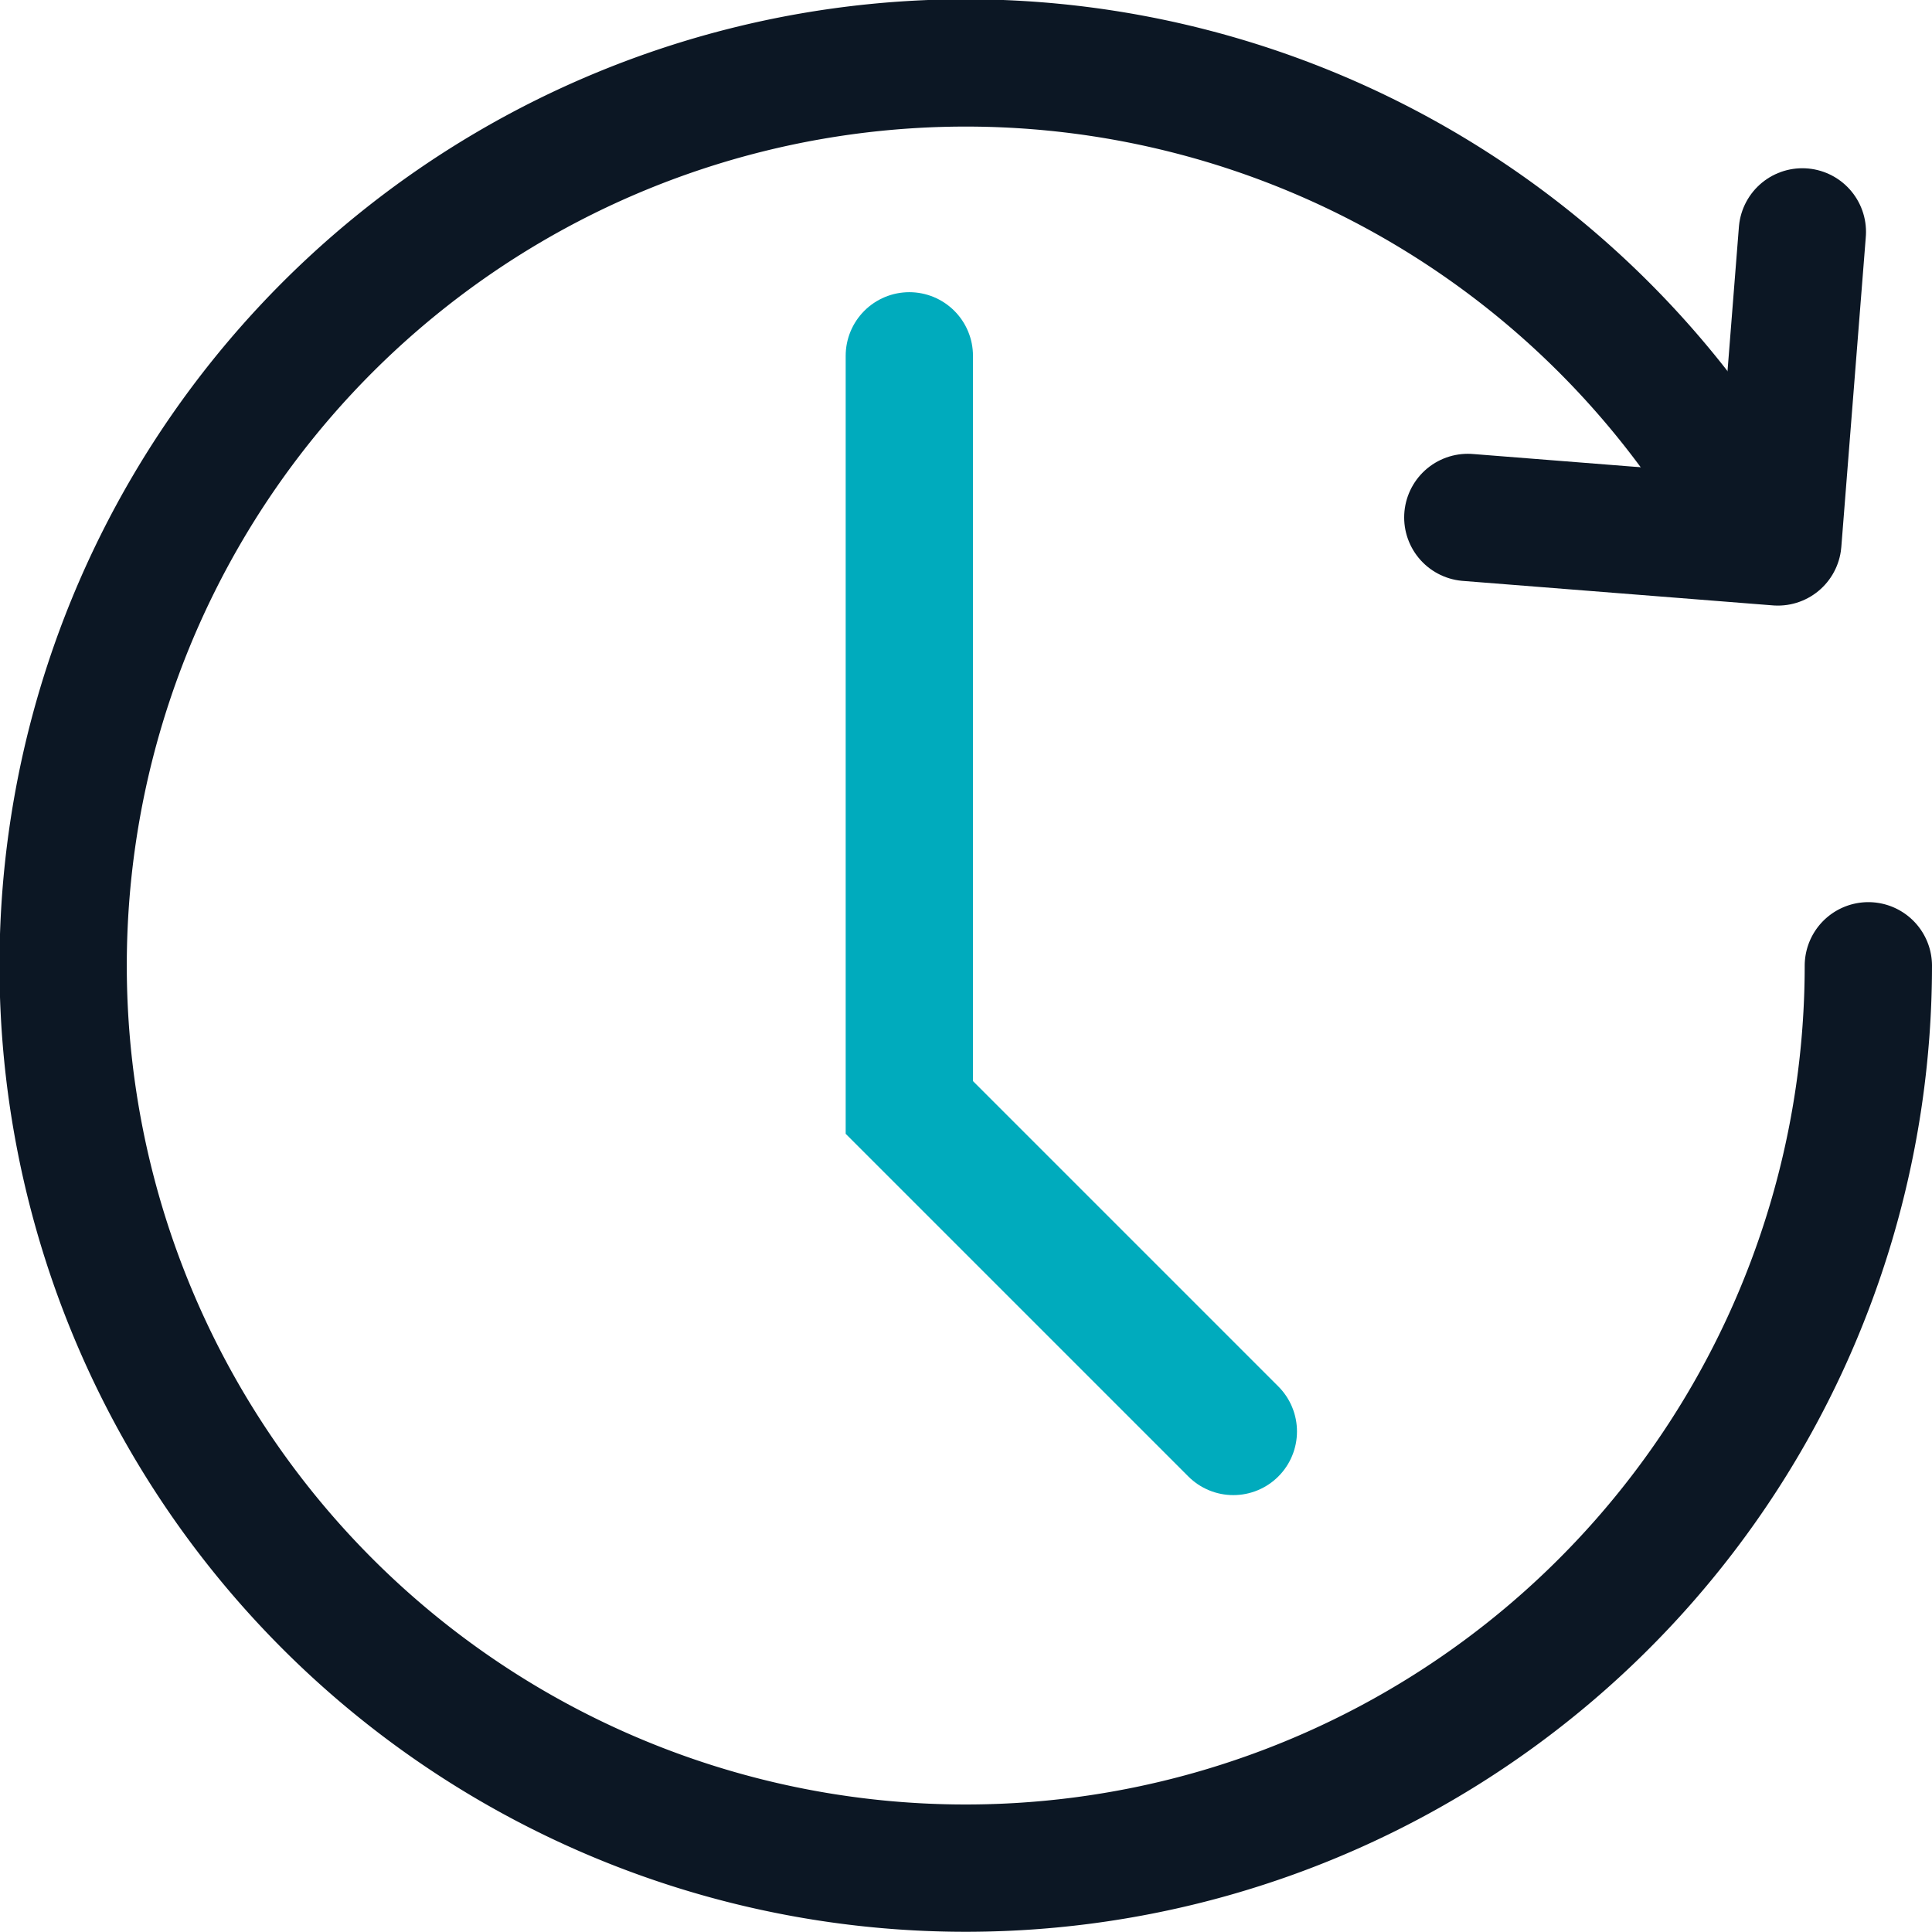
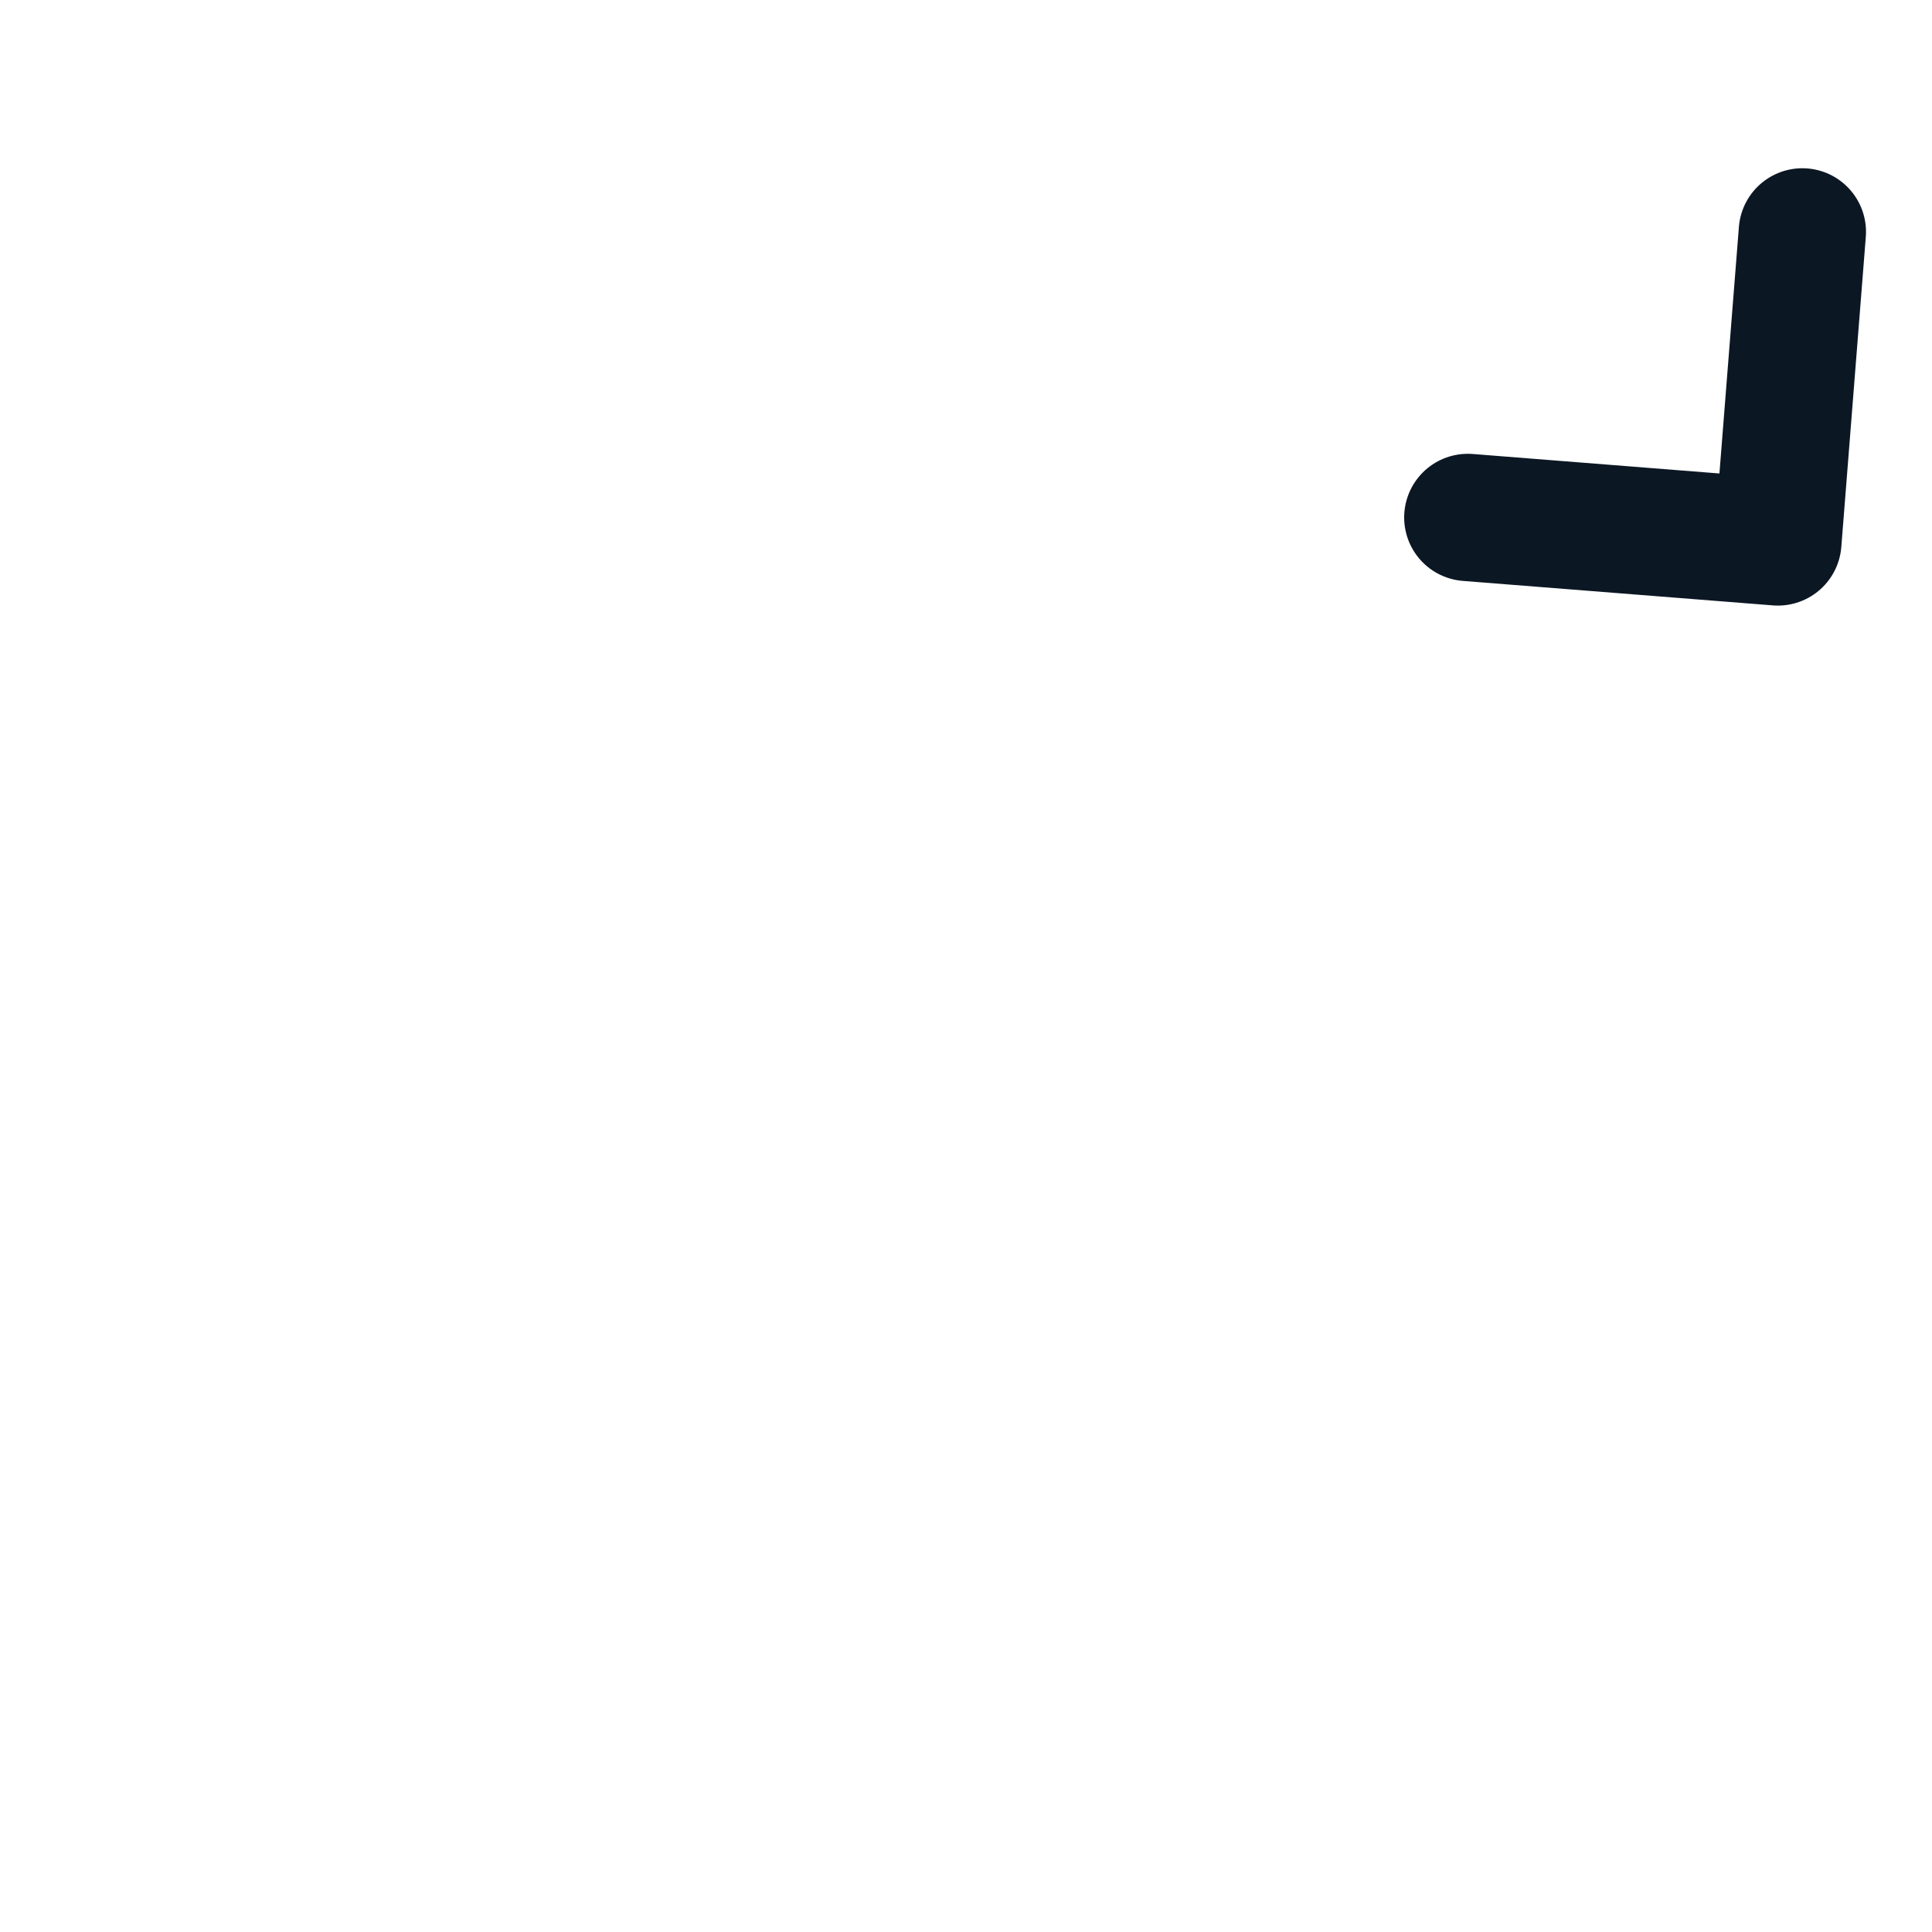
<svg xmlns="http://www.w3.org/2000/svg" width="37.942" height="37.942" viewBox="0 0 37.942 37.942">
  <g id="Group_222" data-name="Group 222" transform="translate(1.25 1.25)">
    <g id="Group_221" data-name="Group 221" transform="translate(0 0)">
-       <path id="Path_145" data-name="Path 145" d="M1740.852,409a17.726,17.726,0,1,0,2.33,8.79" transform="translate(-1707.74 -400.073)" fill="none" stroke="#0c1724" stroke-linecap="round" stroke-linejoin="round" stroke-width="2.5" />
      <path id="Path_146" data-name="Path 146" d="M1762.022,405.79l-.481,6.089-6.089-.481" transform="translate(-1727.876 -402.486)" fill="none" stroke="#0c1724" stroke-linecap="round" stroke-linejoin="round" stroke-width="2.5" />
    </g>
-     <path id="Path_147" data-name="Path 147" d="M1742.838,431.124l-6.363-6.363V410" transform="translate(-1719.867 -404.262)" fill="none" stroke="#00abbd" stroke-linecap="round" stroke-miterlimit="10" stroke-width="2.5" />
  </g>
</svg>